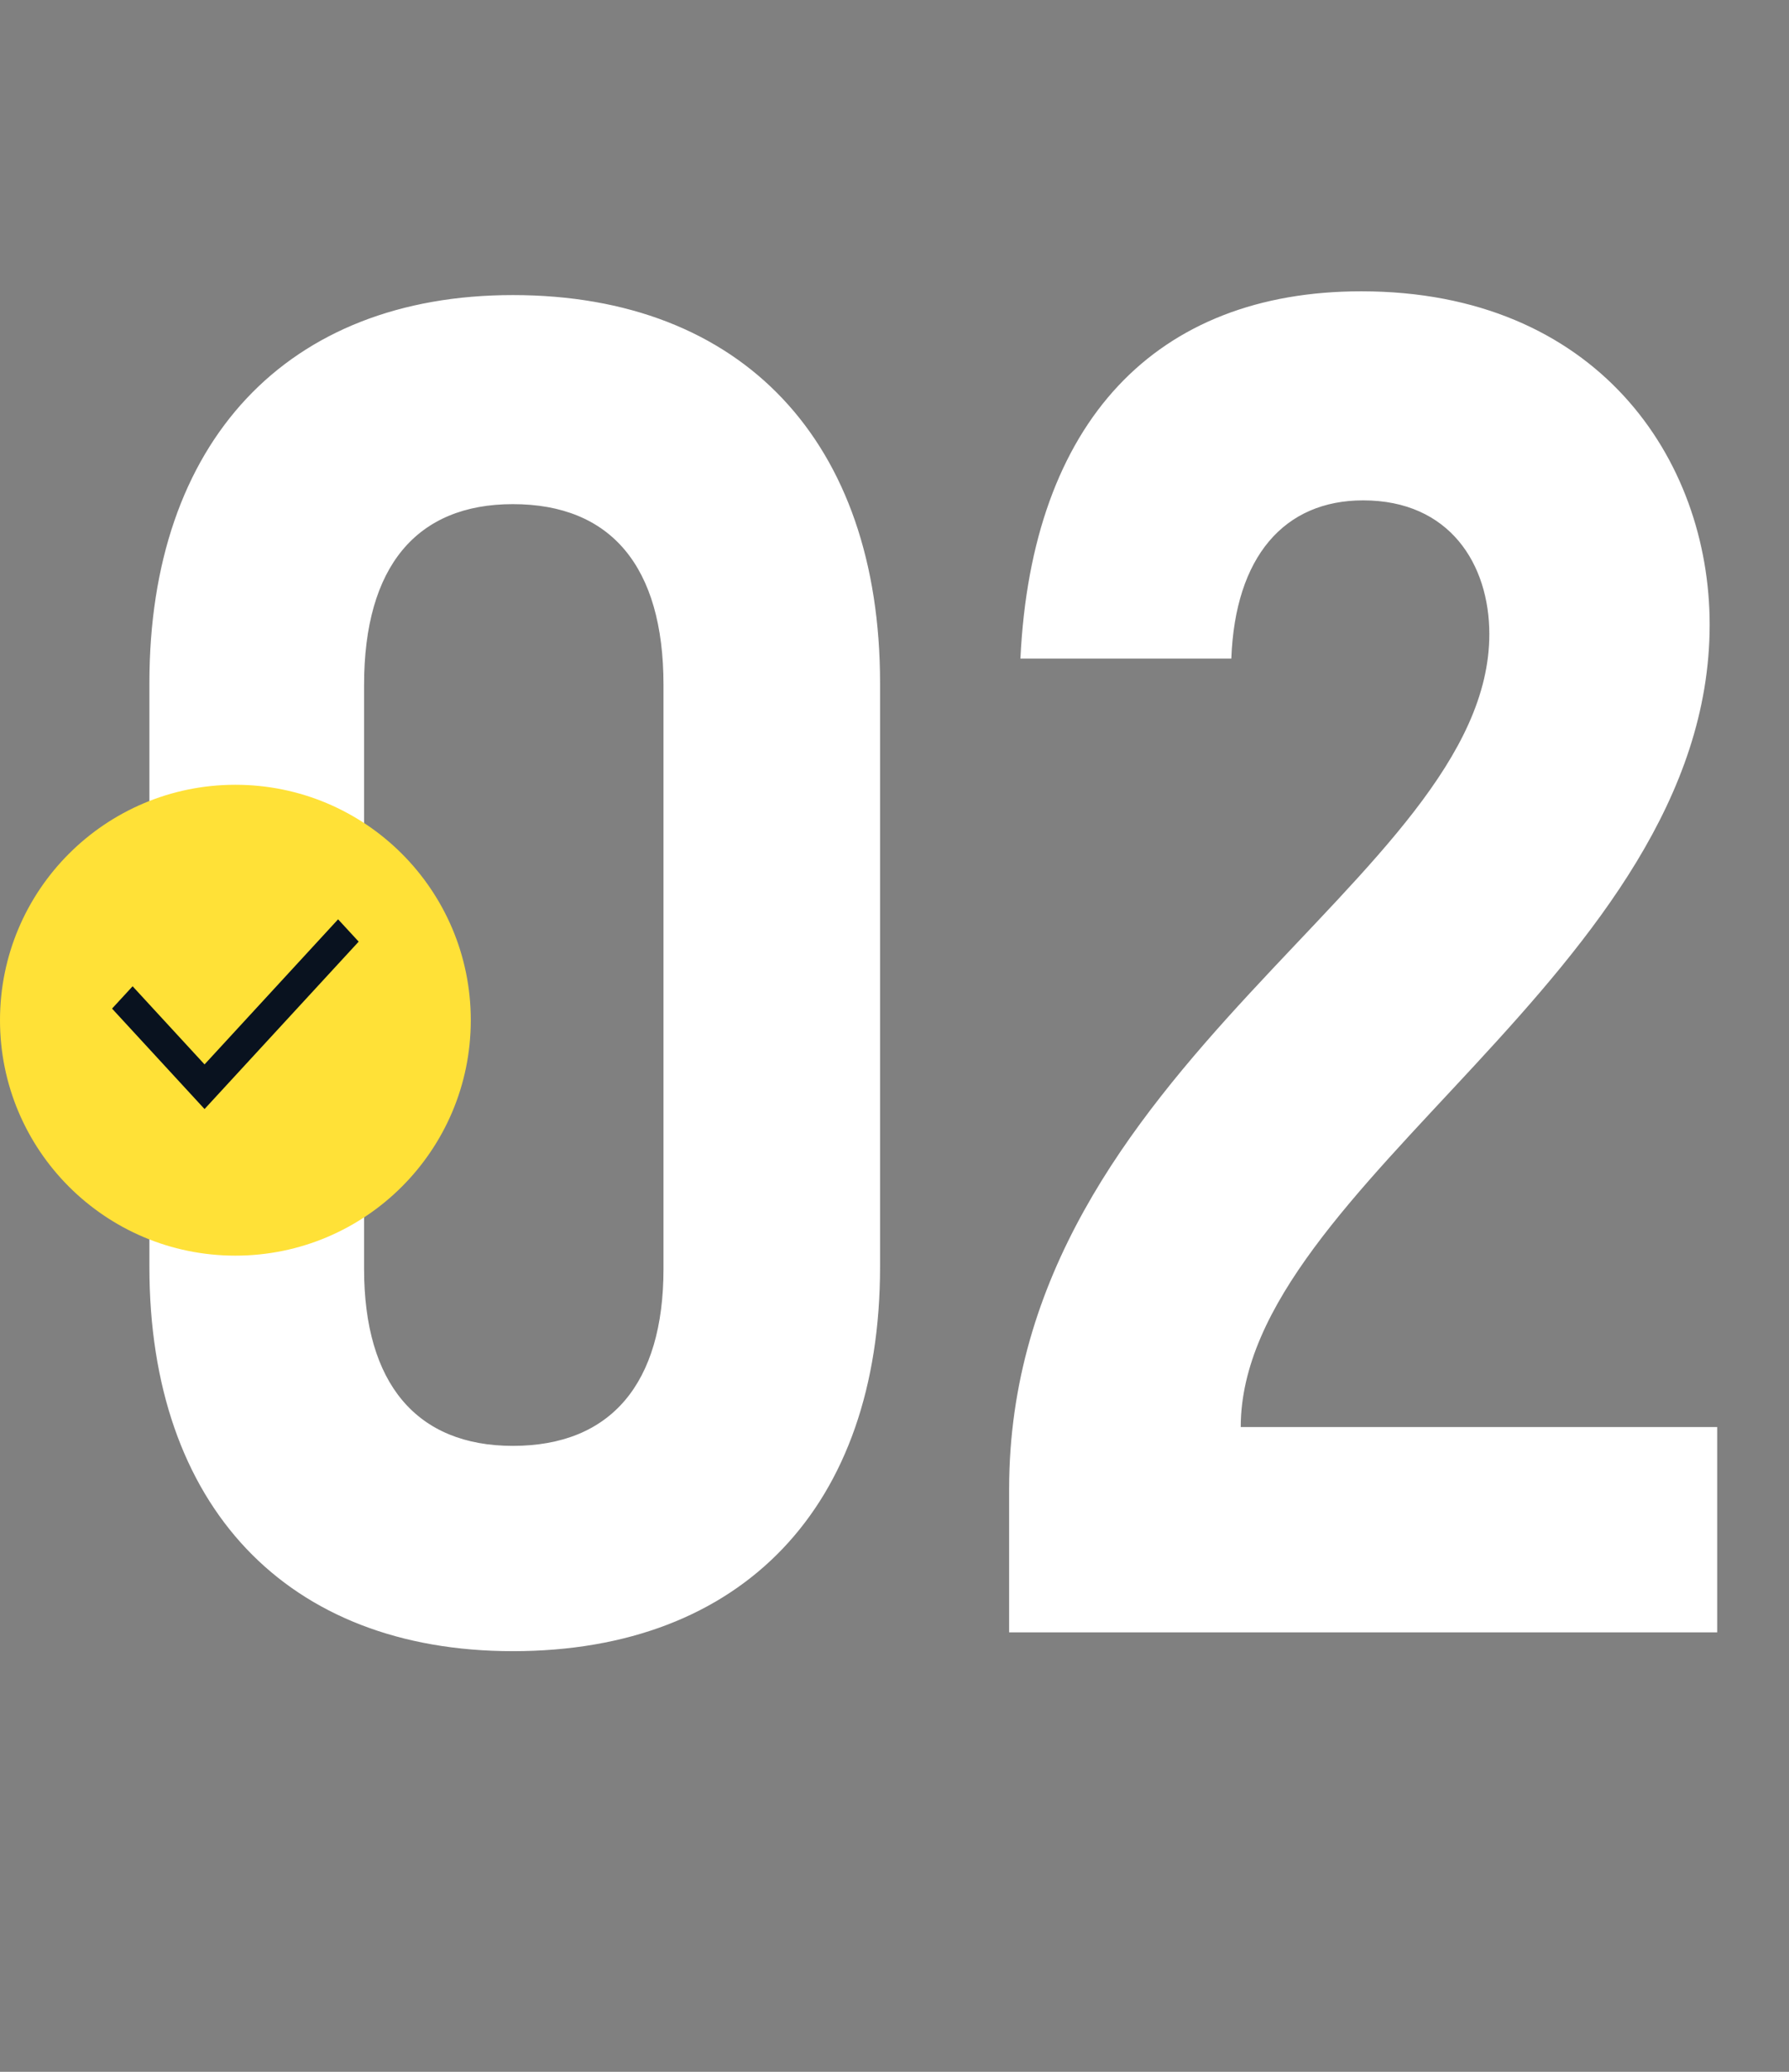
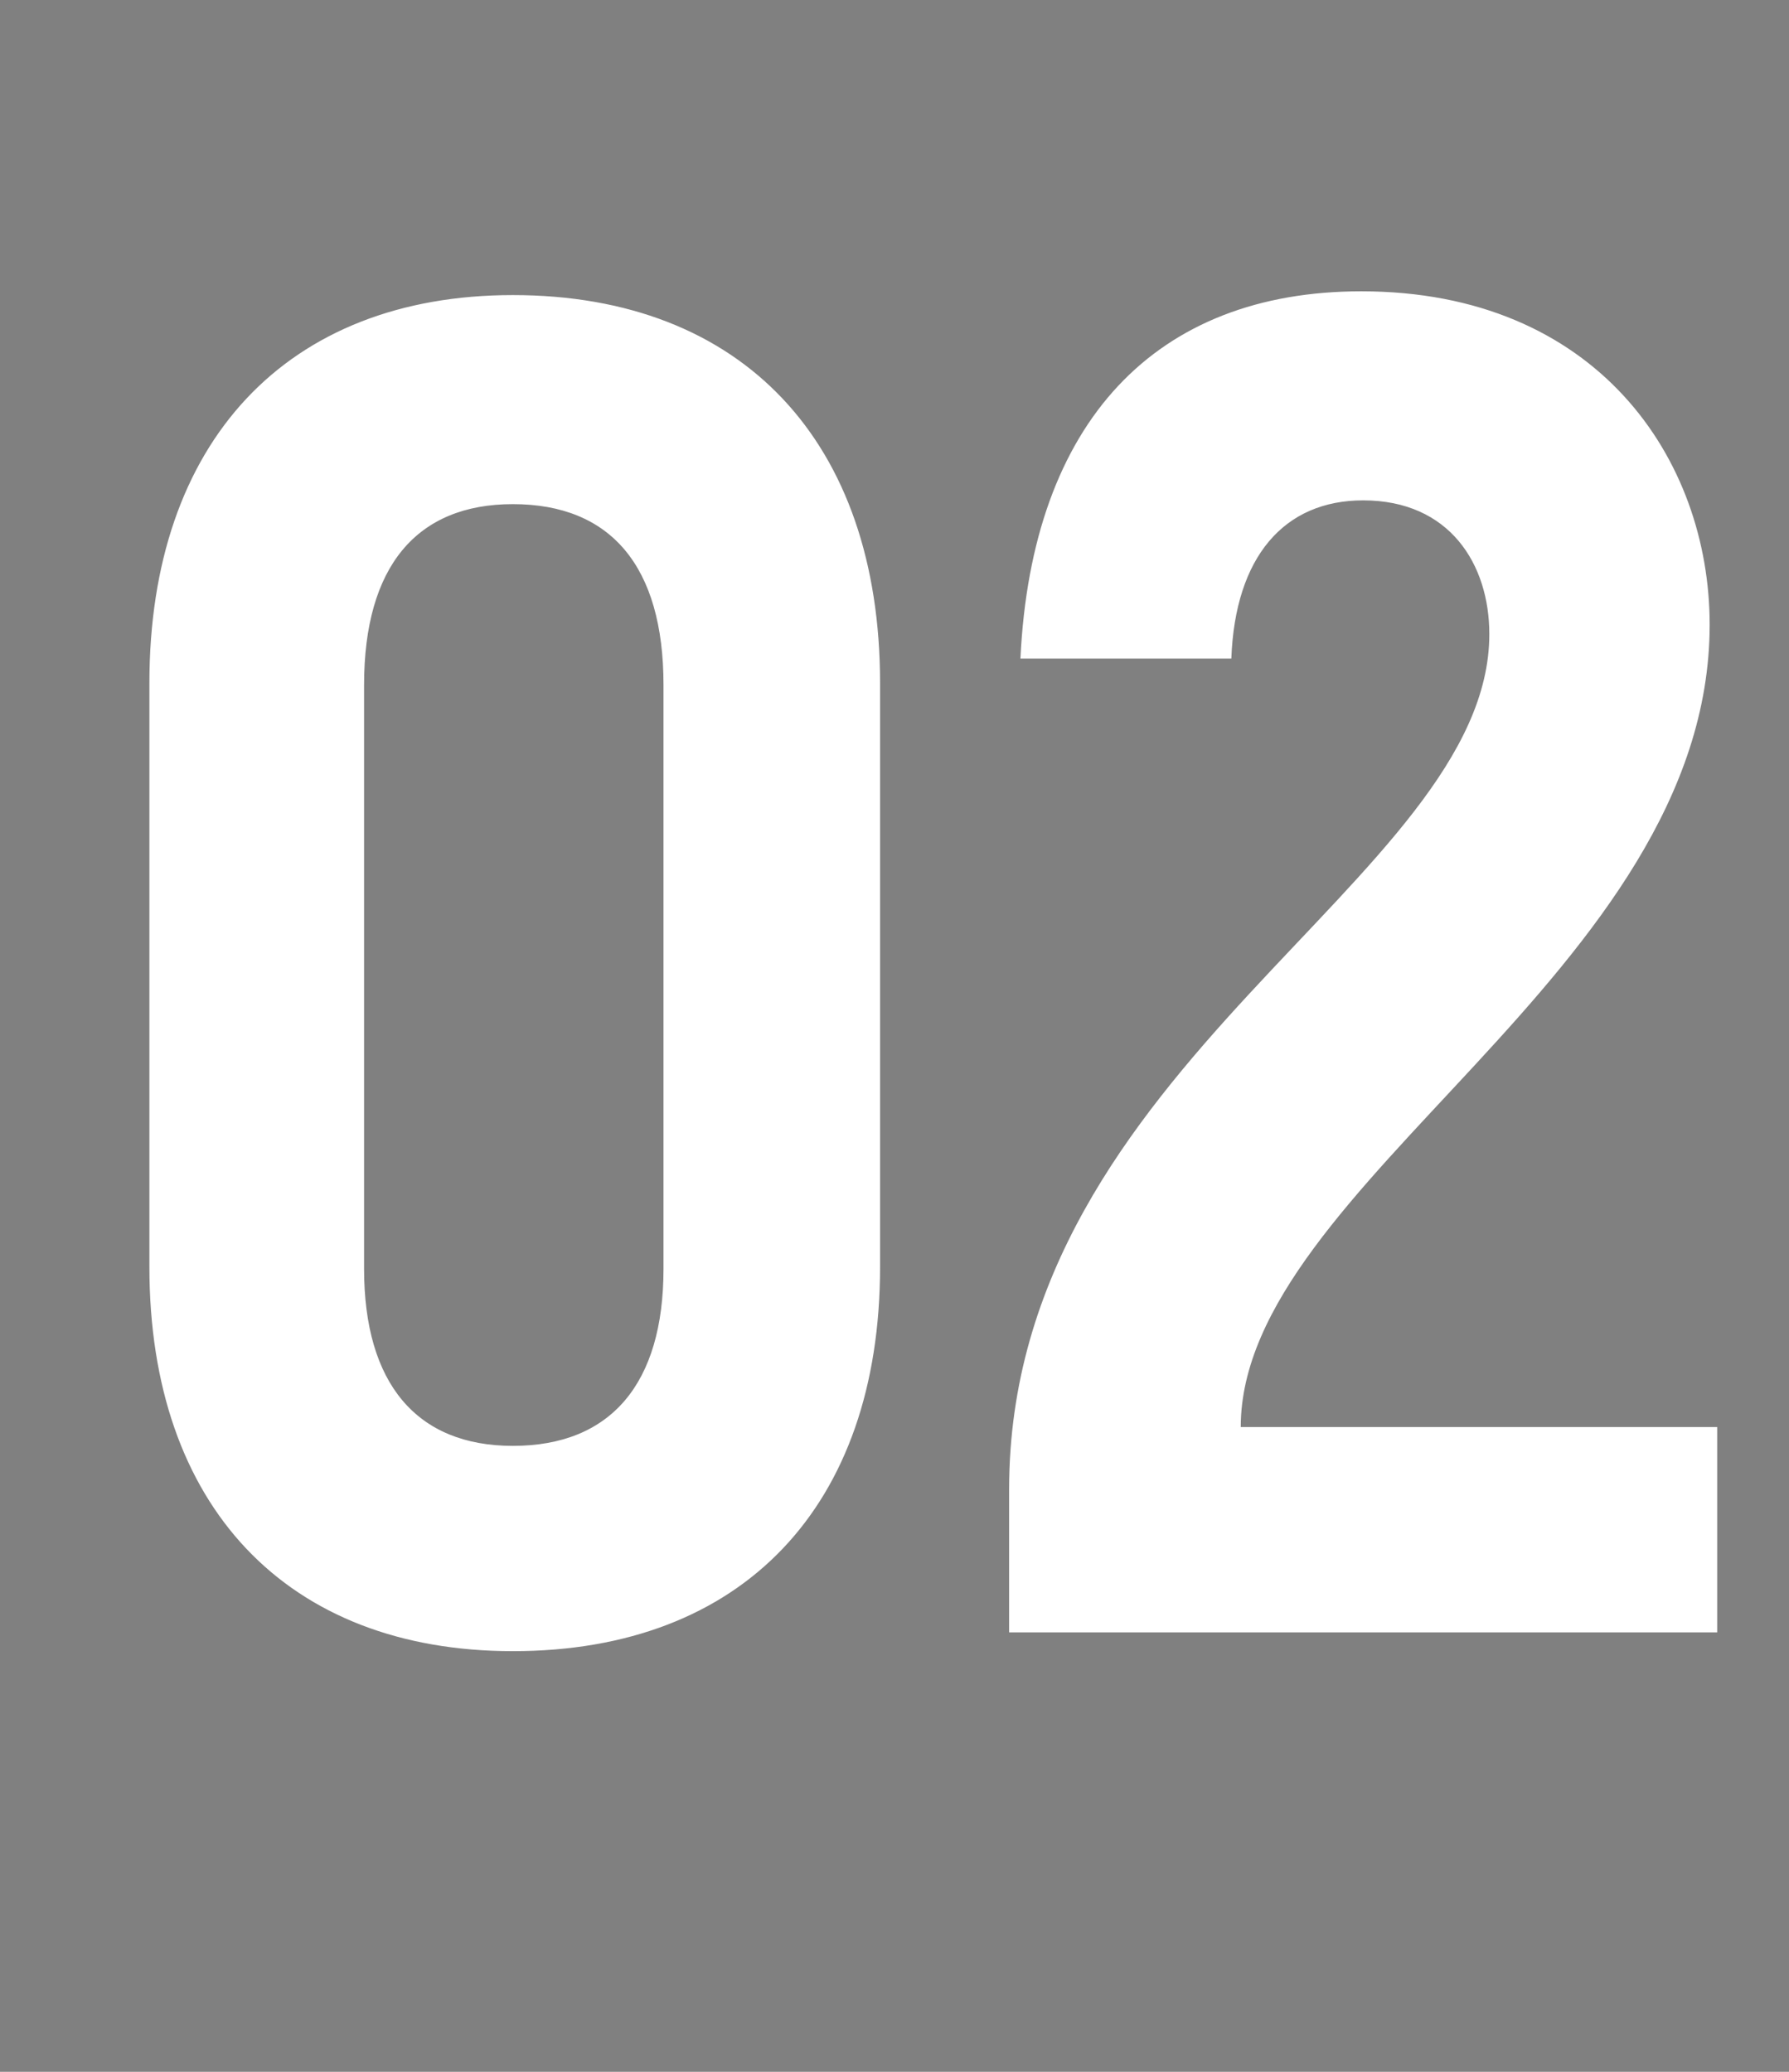
<svg xmlns="http://www.w3.org/2000/svg" width="57" height="66" viewBox="0 0 57 66" fill="none">
  <rect x="0" y="0" width="57" height="66" fill="#808080" stroke="none" />
  <path d="M16.34 52.6C23.66 52.6 28.04 47.98 28.04 40.36V21.76C28.04 14.08 23.66 9.4 16.34 9.4C9.14 9.4 4.76 14.08 4.76 21.76V40.36C4.76 47.98 9.14 52.6 16.34 52.6ZM16.34 46.06C13.28 46.06 11.6 44.08 11.6 40.42V21.82C11.6 18.04 13.28 16.06 16.34 16.06C19.46 16.06 21.14 18.04 21.14 21.82V40.42C21.14 44.08 19.46 46.06 16.34 46.06ZM32.152 52H54.712V45.46H39.532C39.532 37.72 54.472 30.94 54.472 19.9C54.472 14.62 50.872 9.28 43.372 9.28C36.832 9.28 32.872 13.42 32.512 20.98H39.232C39.352 17.74 40.912 15.94 43.432 15.94C46.192 15.94 47.452 17.98 47.452 20.2C47.452 28 32.152 33.88 32.152 47.44V52Z" fill="white" />
-   <circle cx="7.5" cy="32.5" r="7.5" fill="#FFE137" />
-   <path d="M6.517 33.908L10.772 29.286L11.428 29.997L6.517 35.33L3.57 32.13L4.225 31.419L6.517 33.908Z" fill="#09121F" />
</svg>